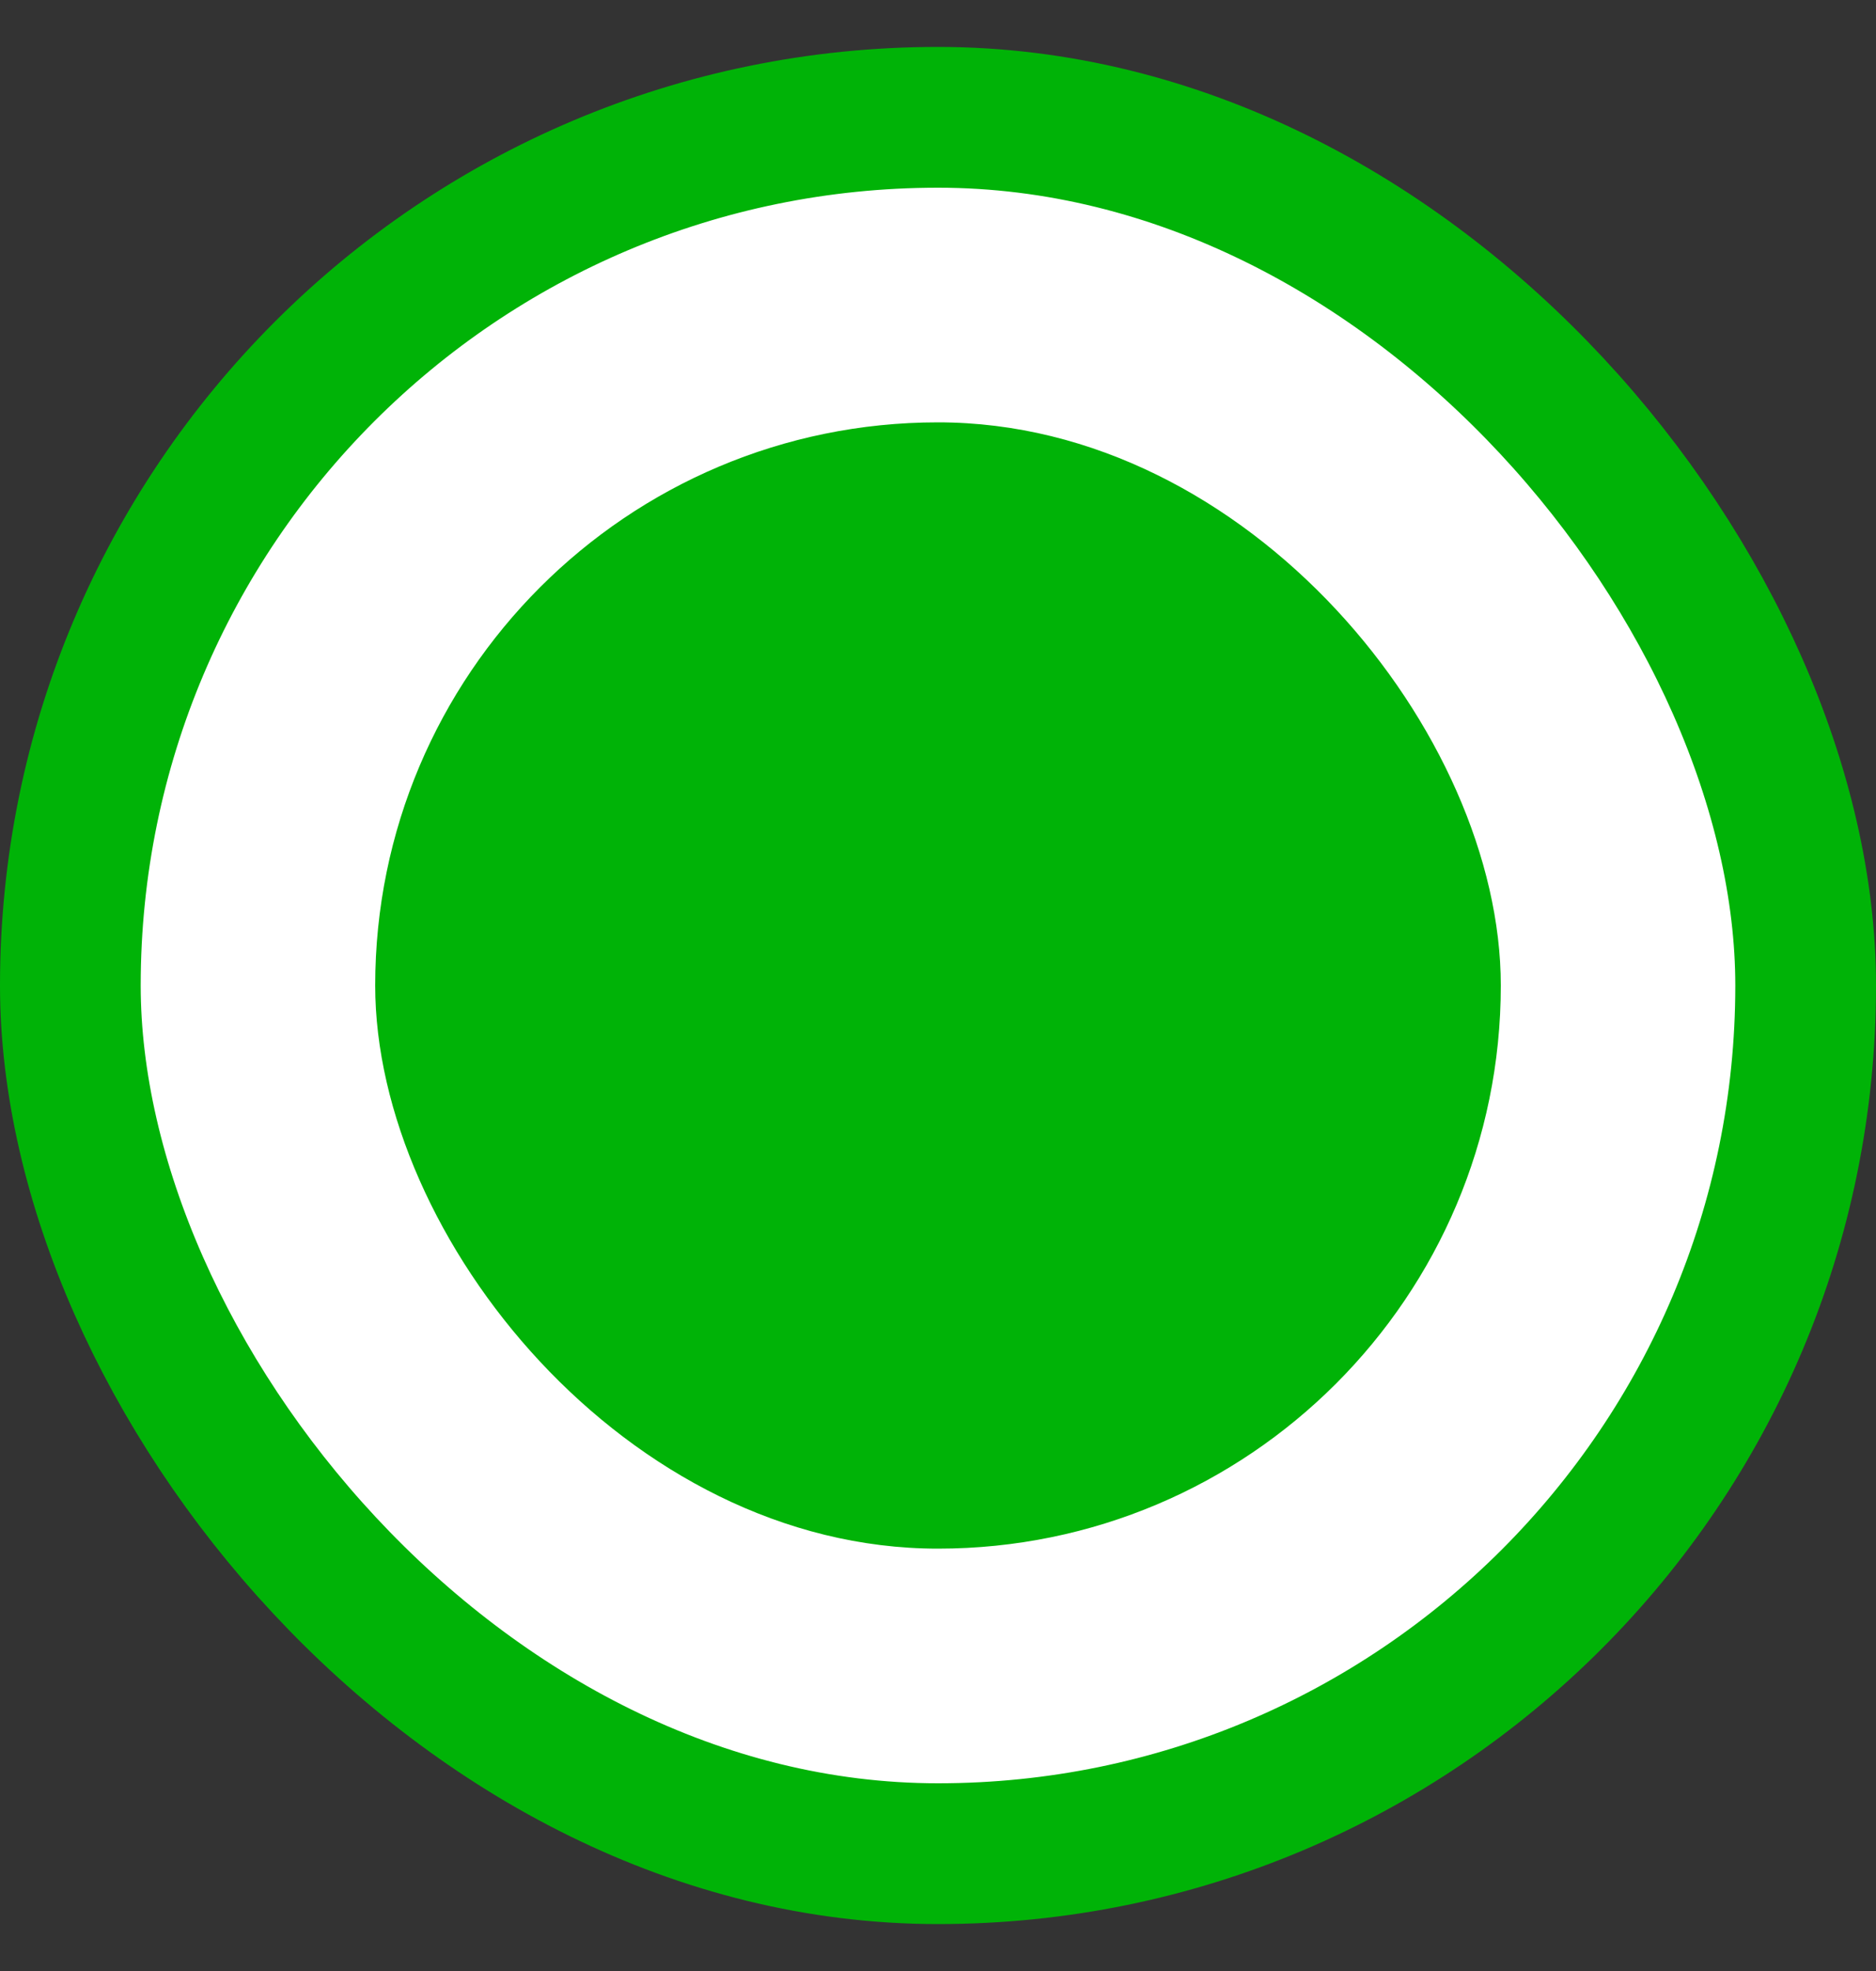
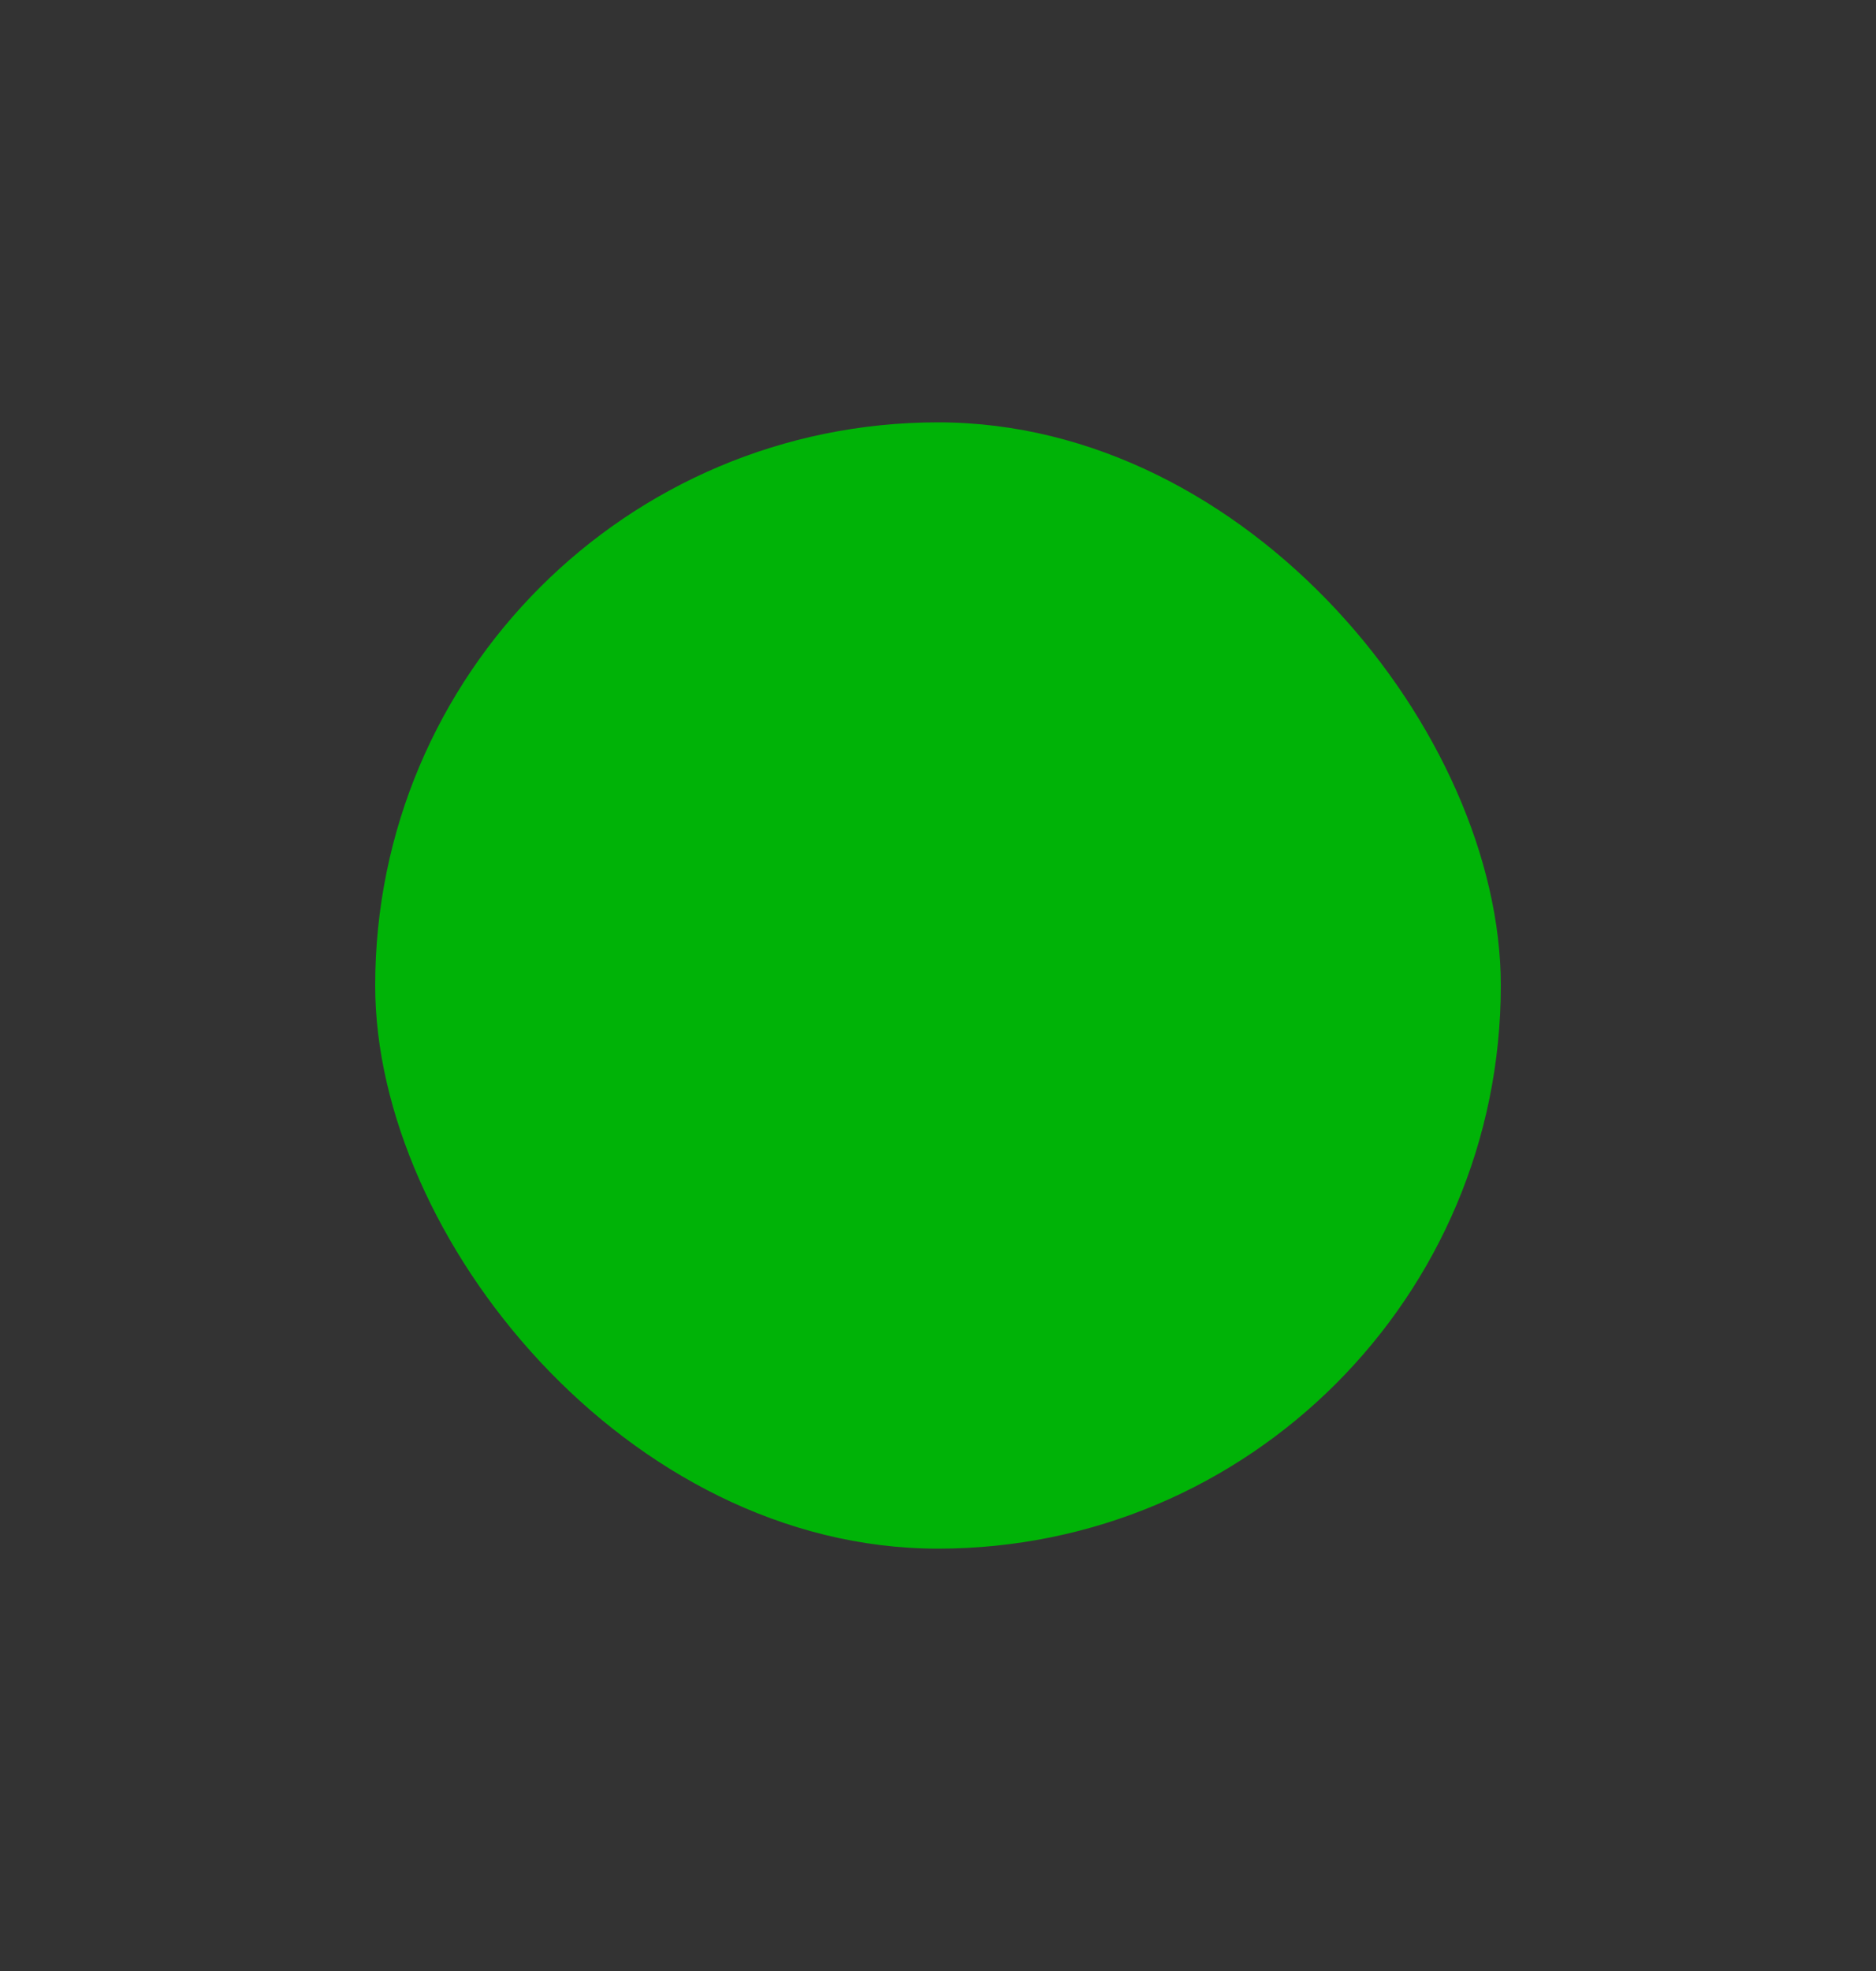
<svg xmlns="http://www.w3.org/2000/svg" width="20" height="21" viewBox="0 0 20 21" fill="none">
  <rect x="0" y="0" width="20" height="21" fill="#333333" stroke="none" />
-   <rect x="0.75" y="1.25" width="18.5" height="18.5" rx="9.25" fill="white" stroke="#00B307" stroke-width="1.5" />
  <rect x="4" y="4.5" width="12" height="12" rx="6" fill="#00B307" />
</svg>